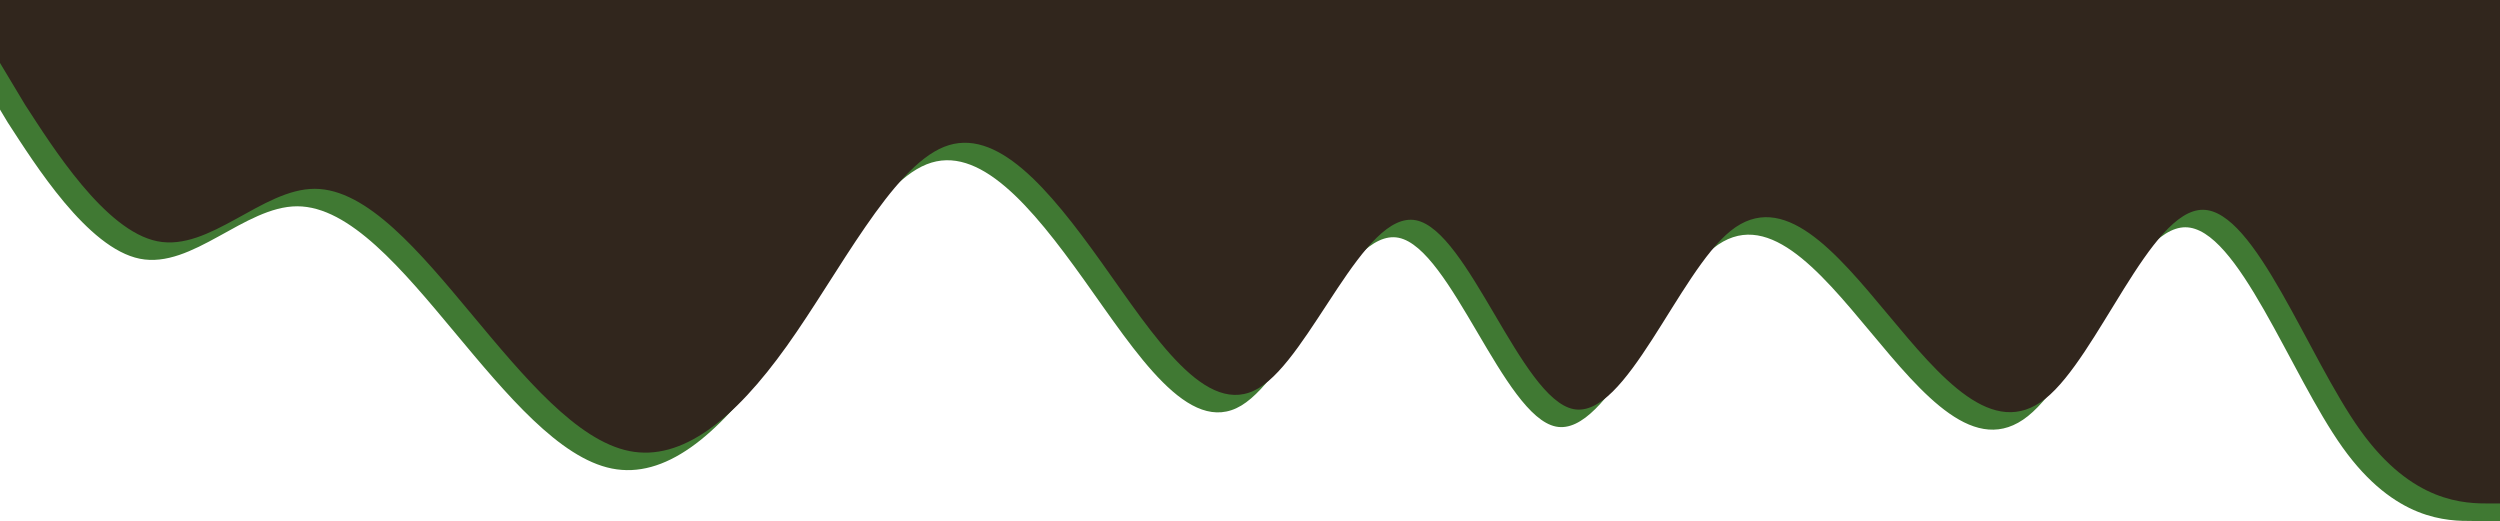
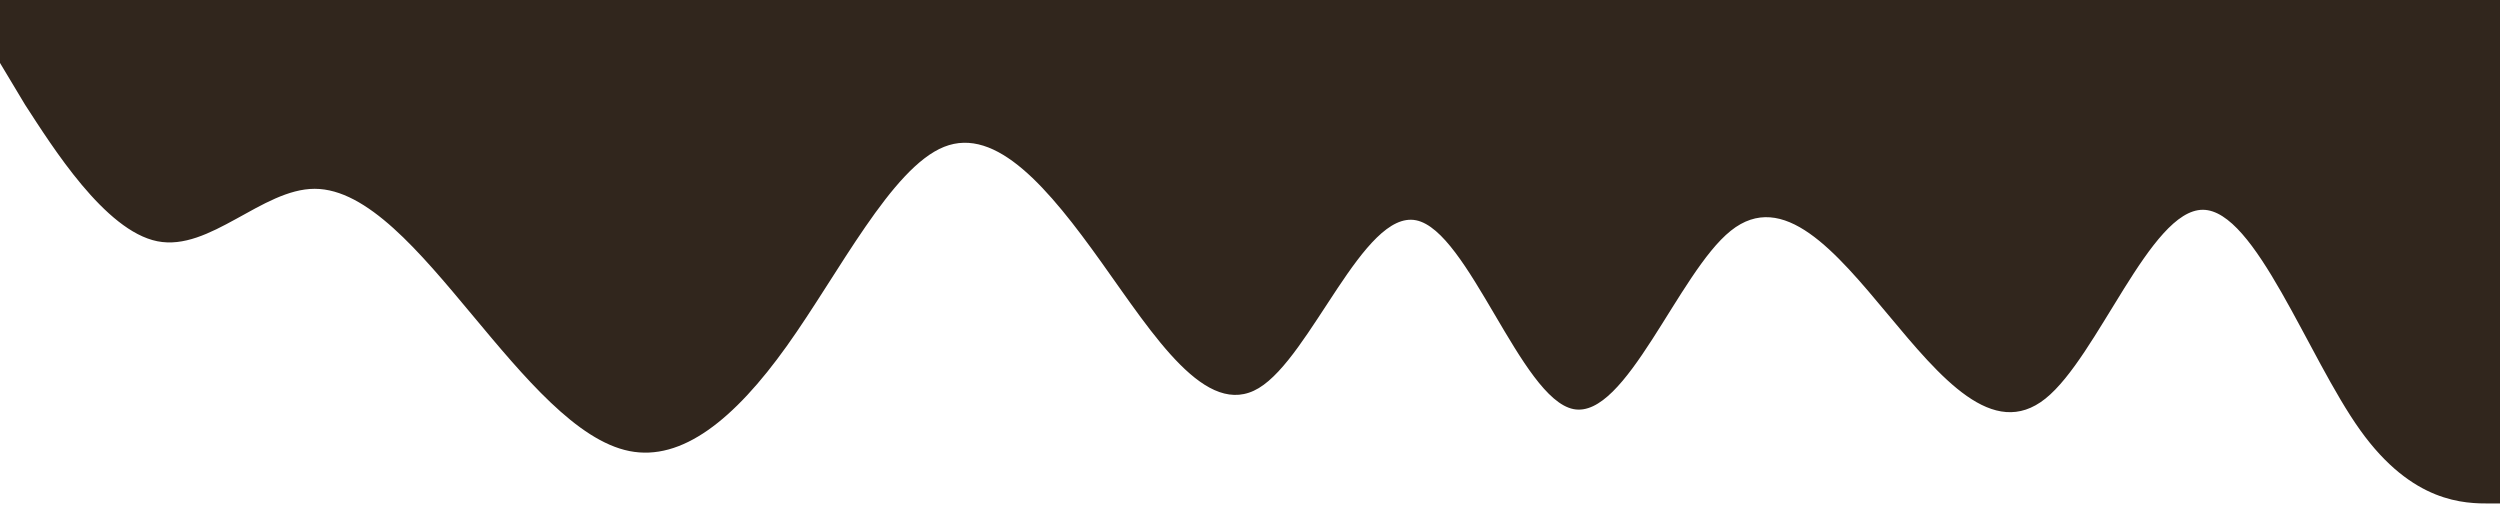
<svg xmlns="http://www.w3.org/2000/svg" width="1430" height="298" viewBox="0 0 1430 298" fill="none">
  <g clip-path="url(#clip0)">
-     <path fill-rule="evenodd" clip-rule="evenodd" d="M1430 298H1414.4C1400 298 1370 298 1340 256C1310 214 1280 130 1250 130C1220 130 1190 214 1160 238C1130 262 1100 226 1070 190C1040 154 1010 118 980 142C950 166 920 250 890 244C860 238 830 142 800 136C770 130 740 214 710 232C680 250 650 202 620 160C590 118 560 82 530 94C500 106 470 166 440 208C410 250 380 274 350 268C320 262 290 226 260 190C230 154 200 118 170 118C140 118 110 154 80 148C50 142 20 94 4.4 70L-10 46V10H4.4C20 10 50 10 80 10C110 10 140 10 170 10C200 10 230 10 260 10C290 10 320 10 350 10C380 10 410 10 440 10C470 10 500 10 530 10C560 10 590 10 620 10C650 10 680 10 710 10C740 10 770 10 800 10C830 10 860 10 890 10C920 10 950 10 980 10C1010 10 1040 10 1070 10C1100 10 1130 10 1160 10C1190 10 1220 10 1250 10C1280 10 1310 10 1340 10C1370 10 1400 10 1414.4 10H1430V298Z" fill="#407933" />
    <path fill-rule="evenodd" clip-rule="evenodd" d="M1440 288H1424.4C1410 288 1380 288 1350 246C1320 204 1290 120 1260 120C1230 120 1200 204 1170 228C1140 252 1110 216 1080 180C1050 144 1020 108 990 132C960 156 930 240 900 234C870 228 840 132 810 126C780 120 750 204 720 222C690 240 660 192 630 150C600 108 570 72 540 84C510 96 480 156 450 198C420 240 390 264 360 258C330 252 300 216 270 180C240 144 210 108 180 108C150 108 120 144 90 138C60 132 30 84 14.4 60L-5.72205e-05 36V0H14.4C30 0 60 0 90 0C120 0 150 0 180 0C210 0 240 0 270 0C300 0 330 0 360 0C390 0 420 0 450 0C480 0 510 0 540 0C570 0 600 0 630 0C660 0 690 0 720 0C750 0 780 0 810 0C840 0 870 0 900 0C930 0 960 0 990 0C1020 0 1050 0 1080 0C1110 0 1140 0 1170 0C1200 0 1230 0 1260 0C1290 0 1320 0 1350 0C1380 0 1410 0 1424.4 0H1440V288Z" fill="#31261D" />
  </g>
  <defs>
    <clipPath id="clip0">
      <rect width="1430" height="298" fill="white" transform="translate(1430 298) rotate(-180)" />
    </clipPath>
  </defs>
</svg>